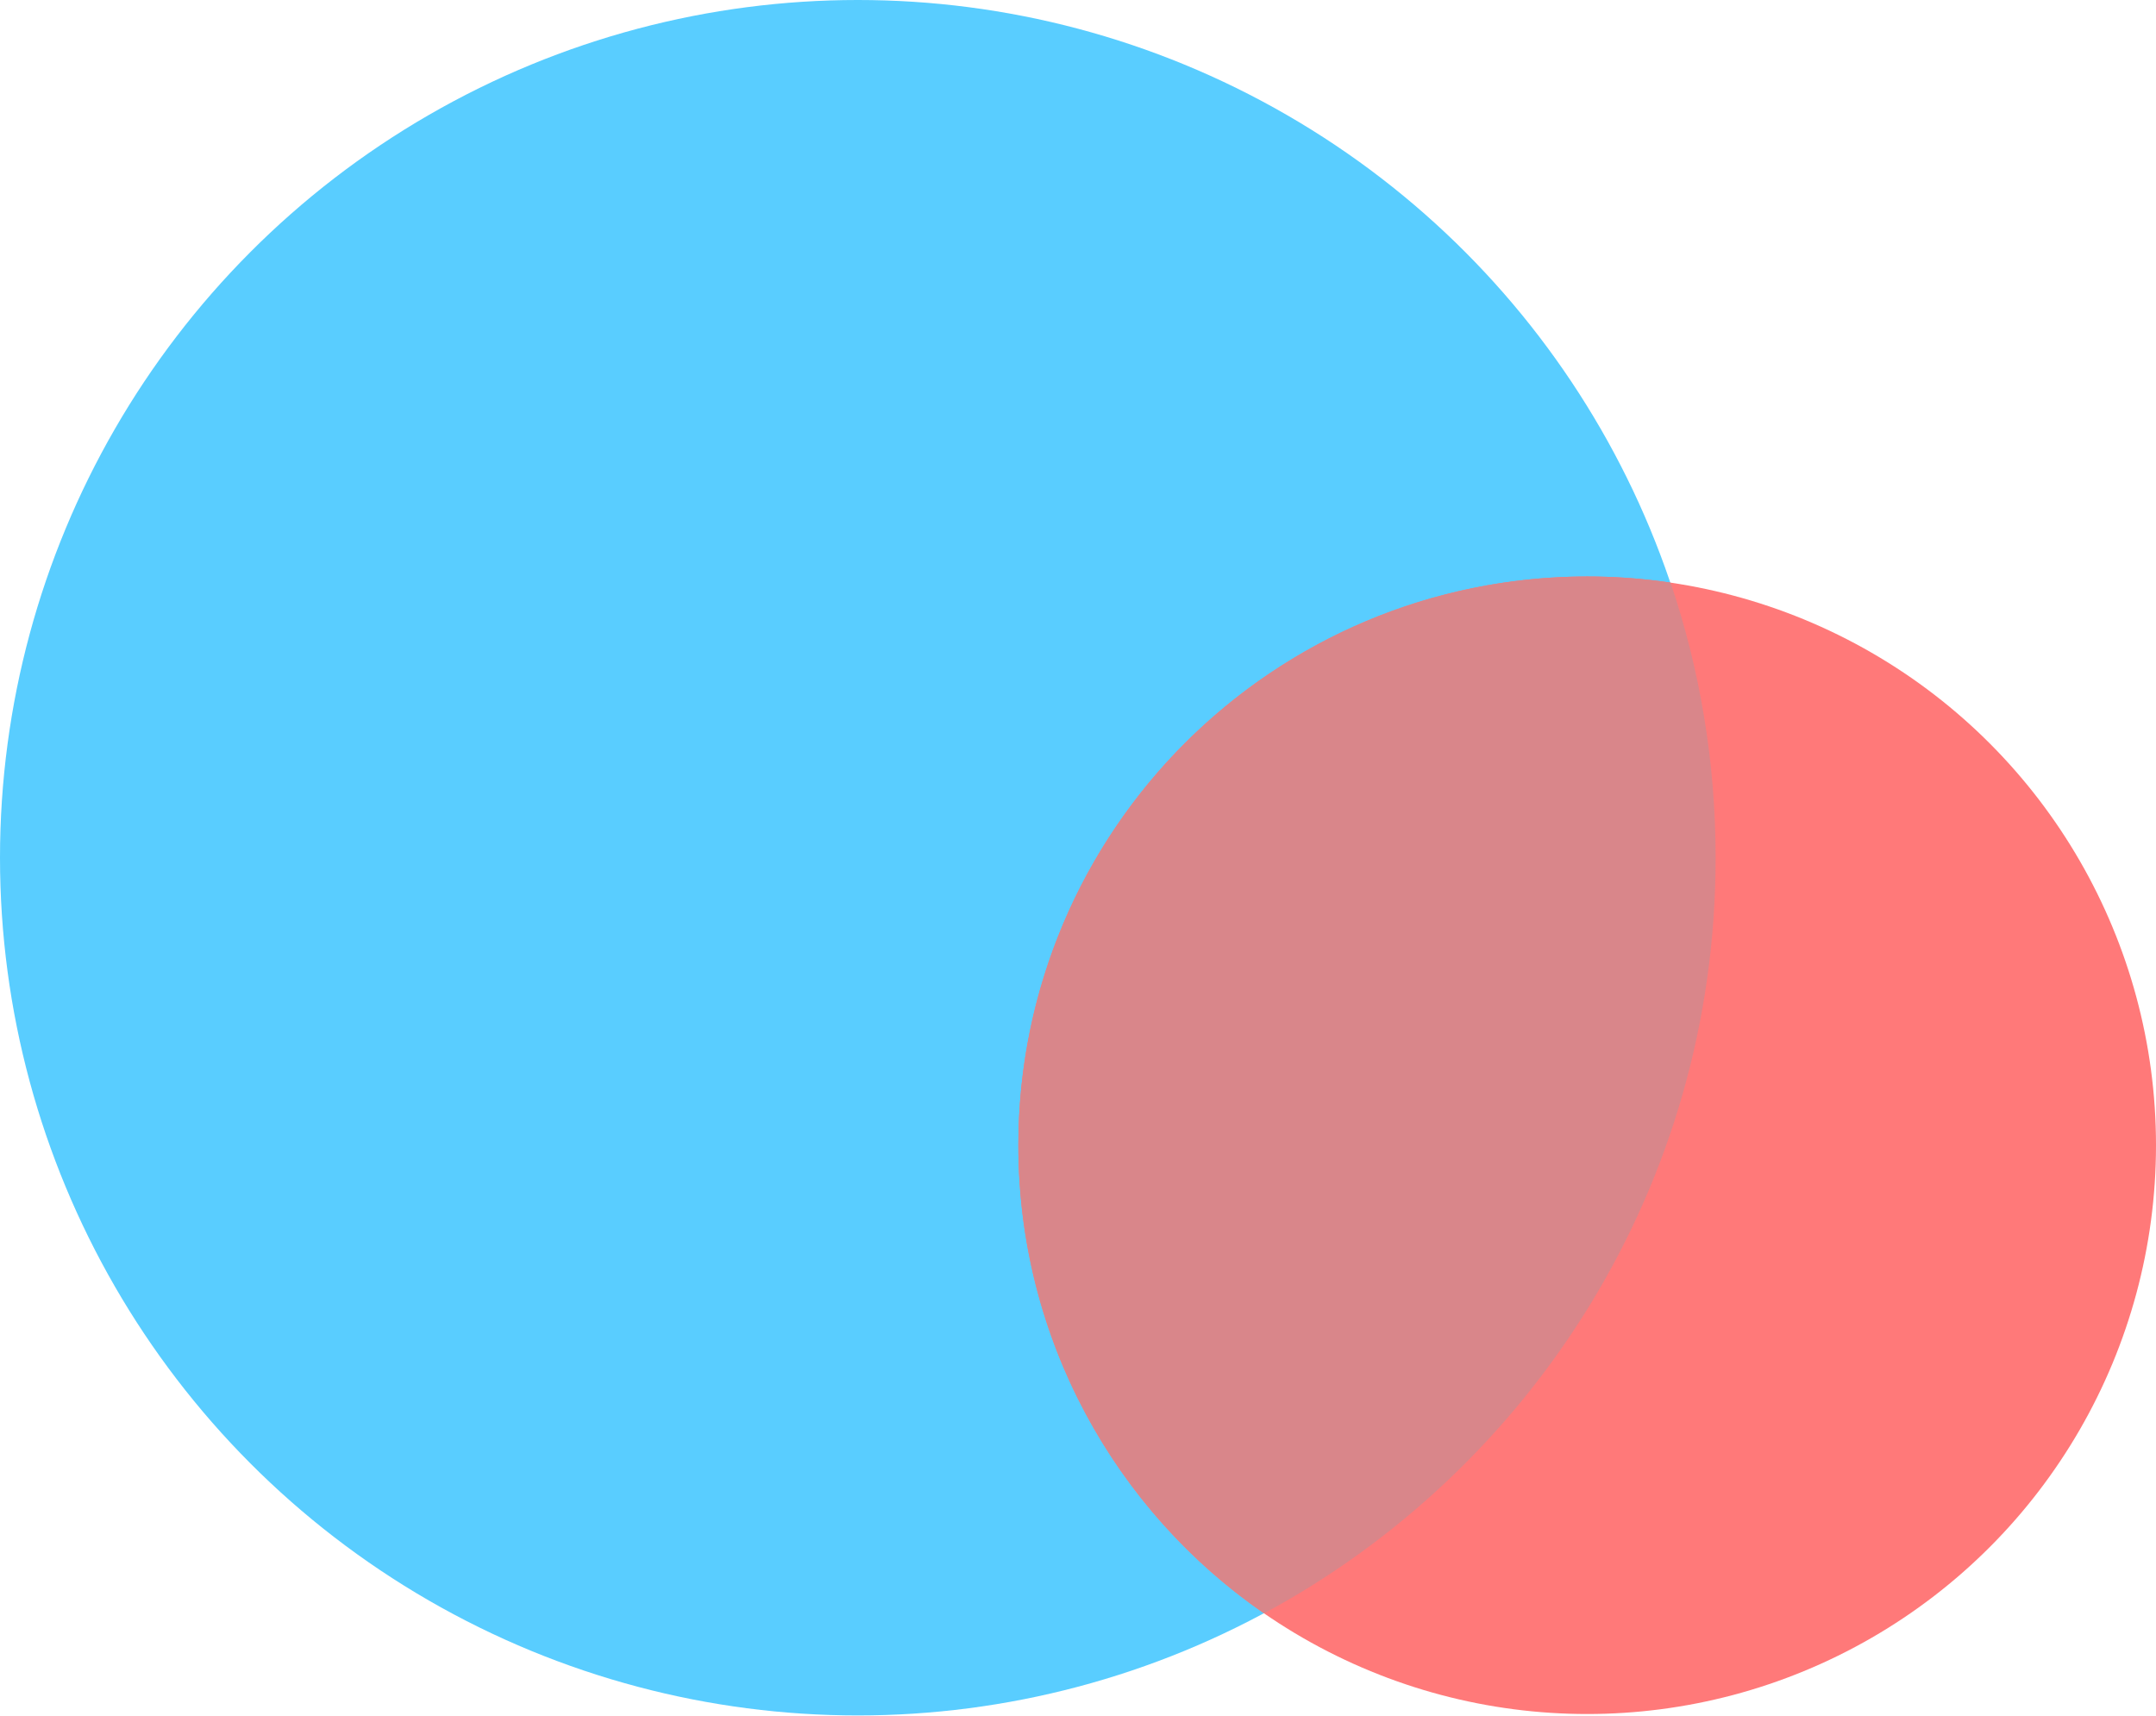
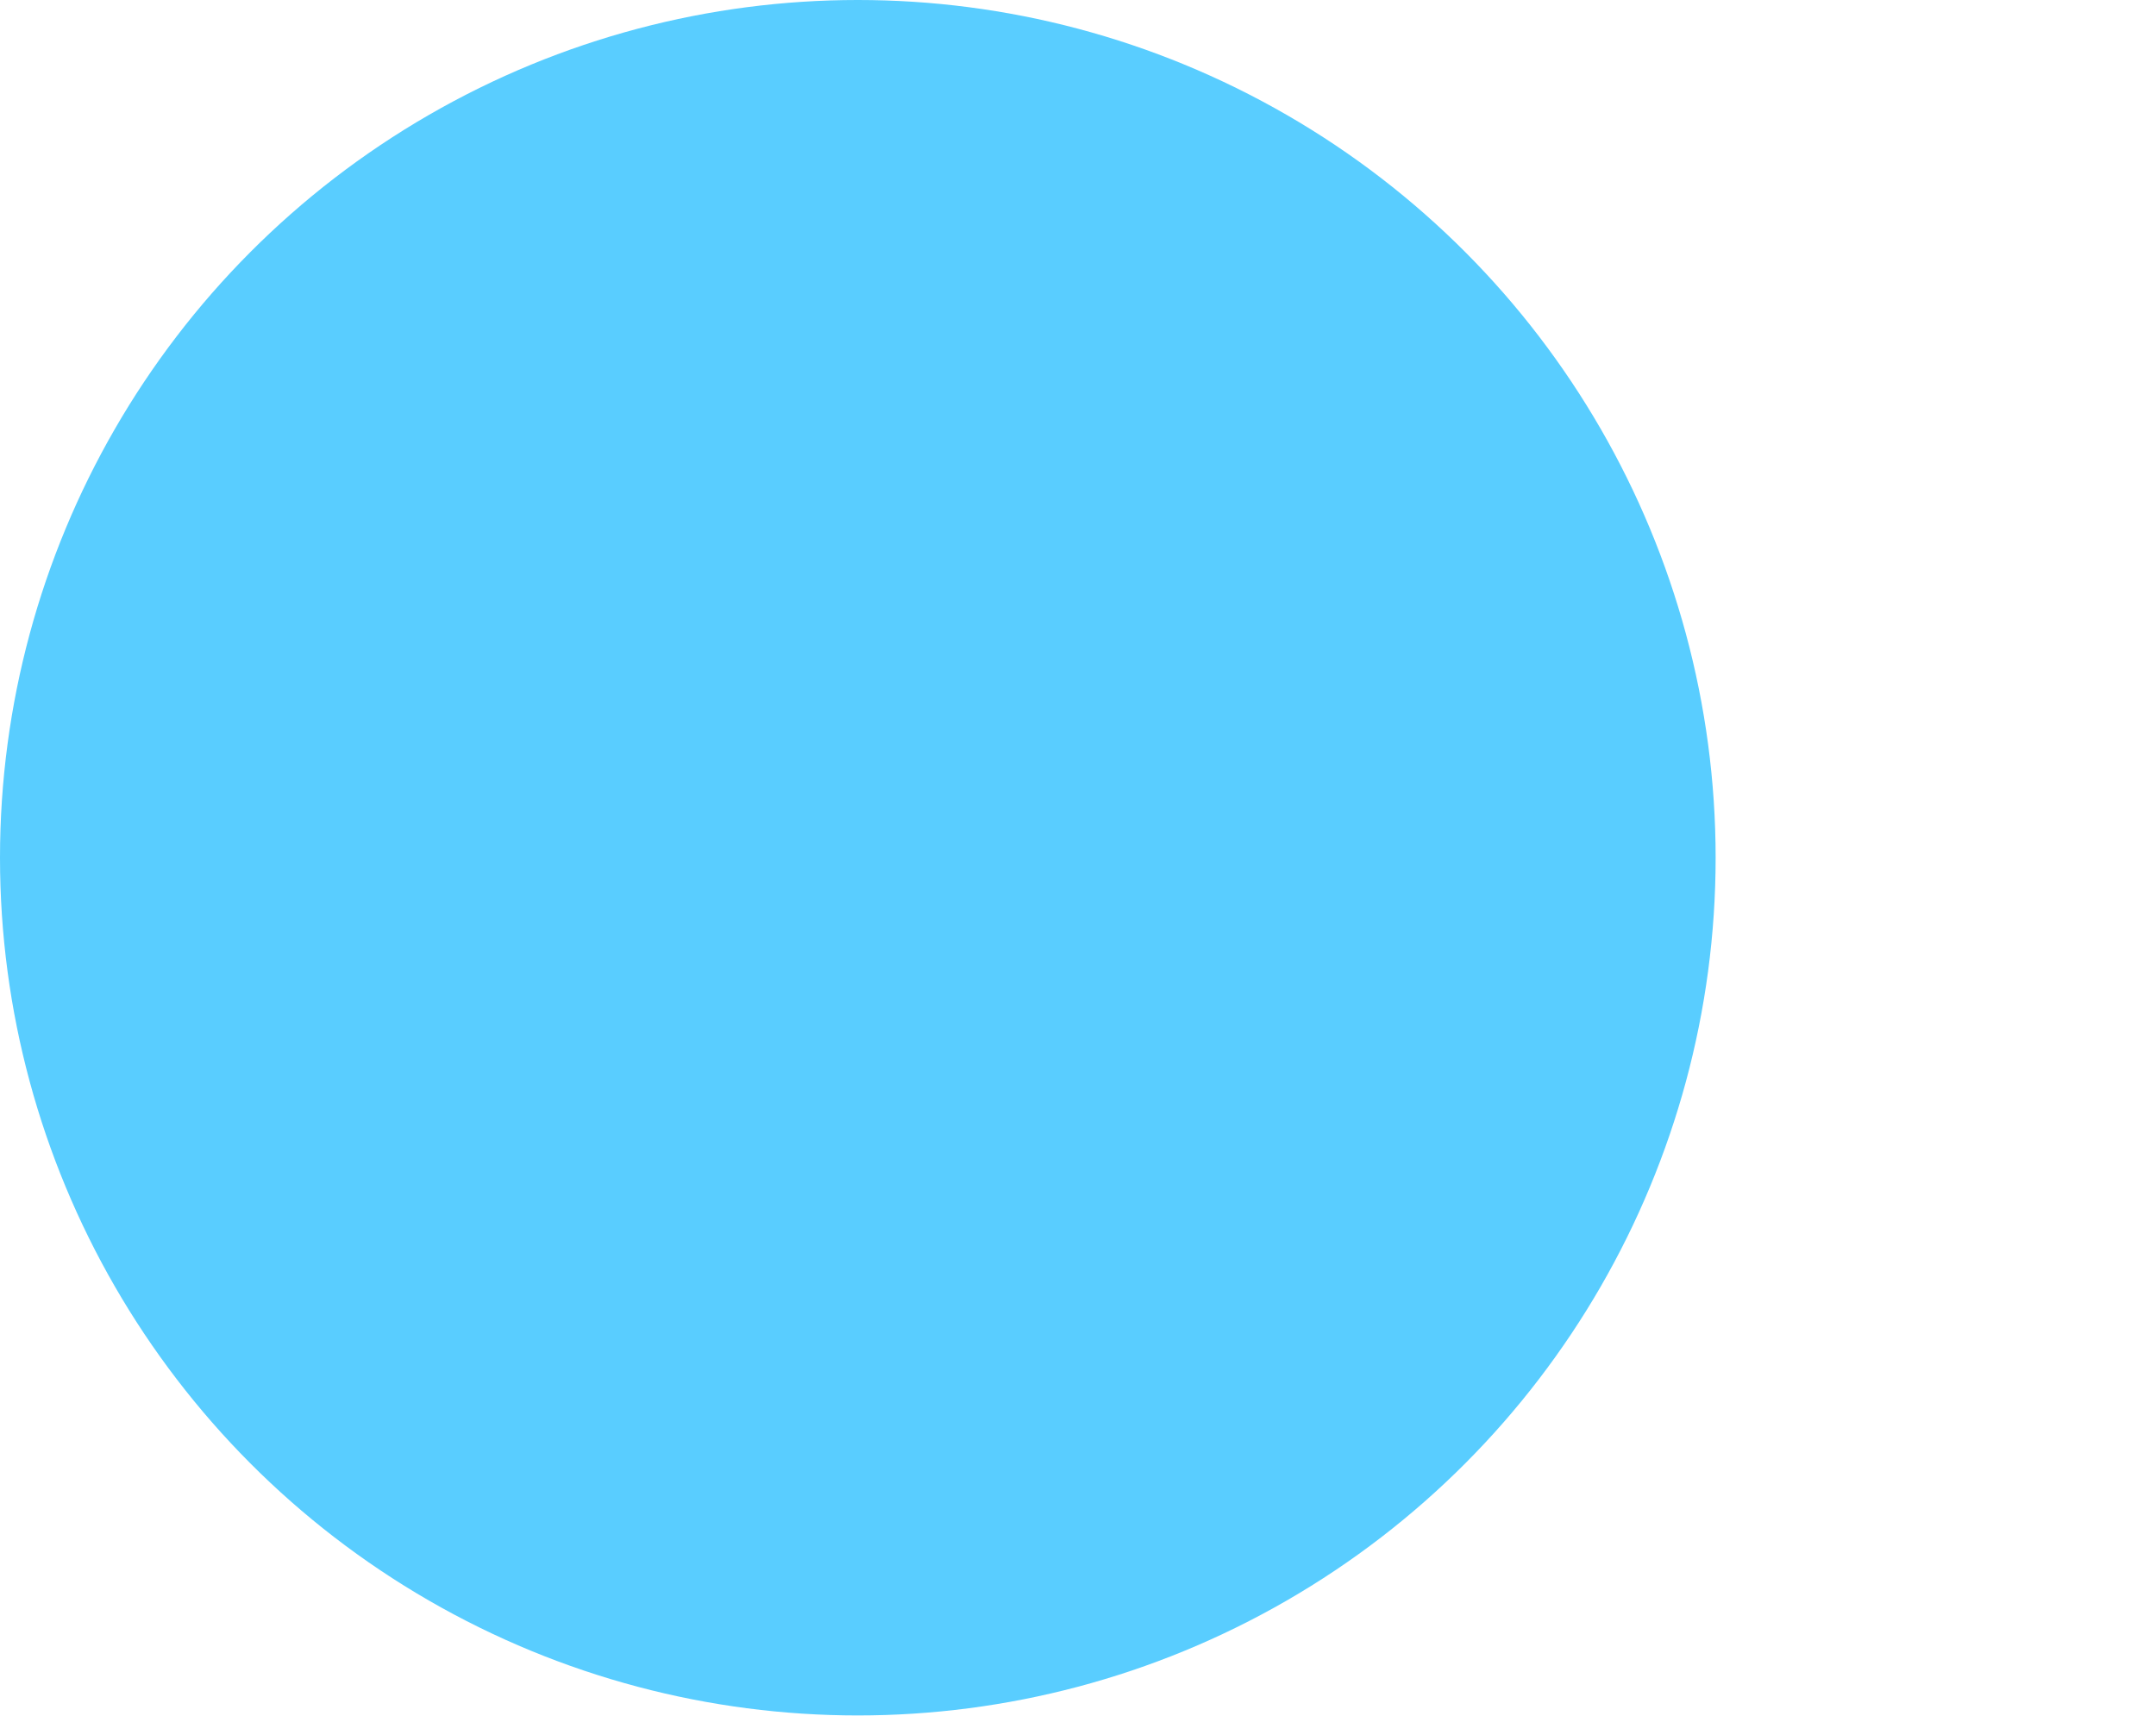
<svg xmlns="http://www.w3.org/2000/svg" width="745" height="593" viewBox="0 0 745 593" fill="none">
  <ellipse cx="296.415" cy="296.415" rx="296.415" ry="296.415" fill="#59CDFF" />
-   <ellipse cx="548.447" cy="395.782" rx="196.553" ry="196.553" fill="#FF7979" />
-   <path d="M548.447 199.228C558.231 199.228 567.847 199.947 577.248 201.327C587.351 231.175 592.83 263.156 592.83 296.415C592.83 409.339 529.681 507.507 436.774 557.55C385.491 522.08 351.894 462.855 351.894 395.782C351.894 287.228 439.893 199.228 548.447 199.228Z" fill="#D9868A" />
</svg>